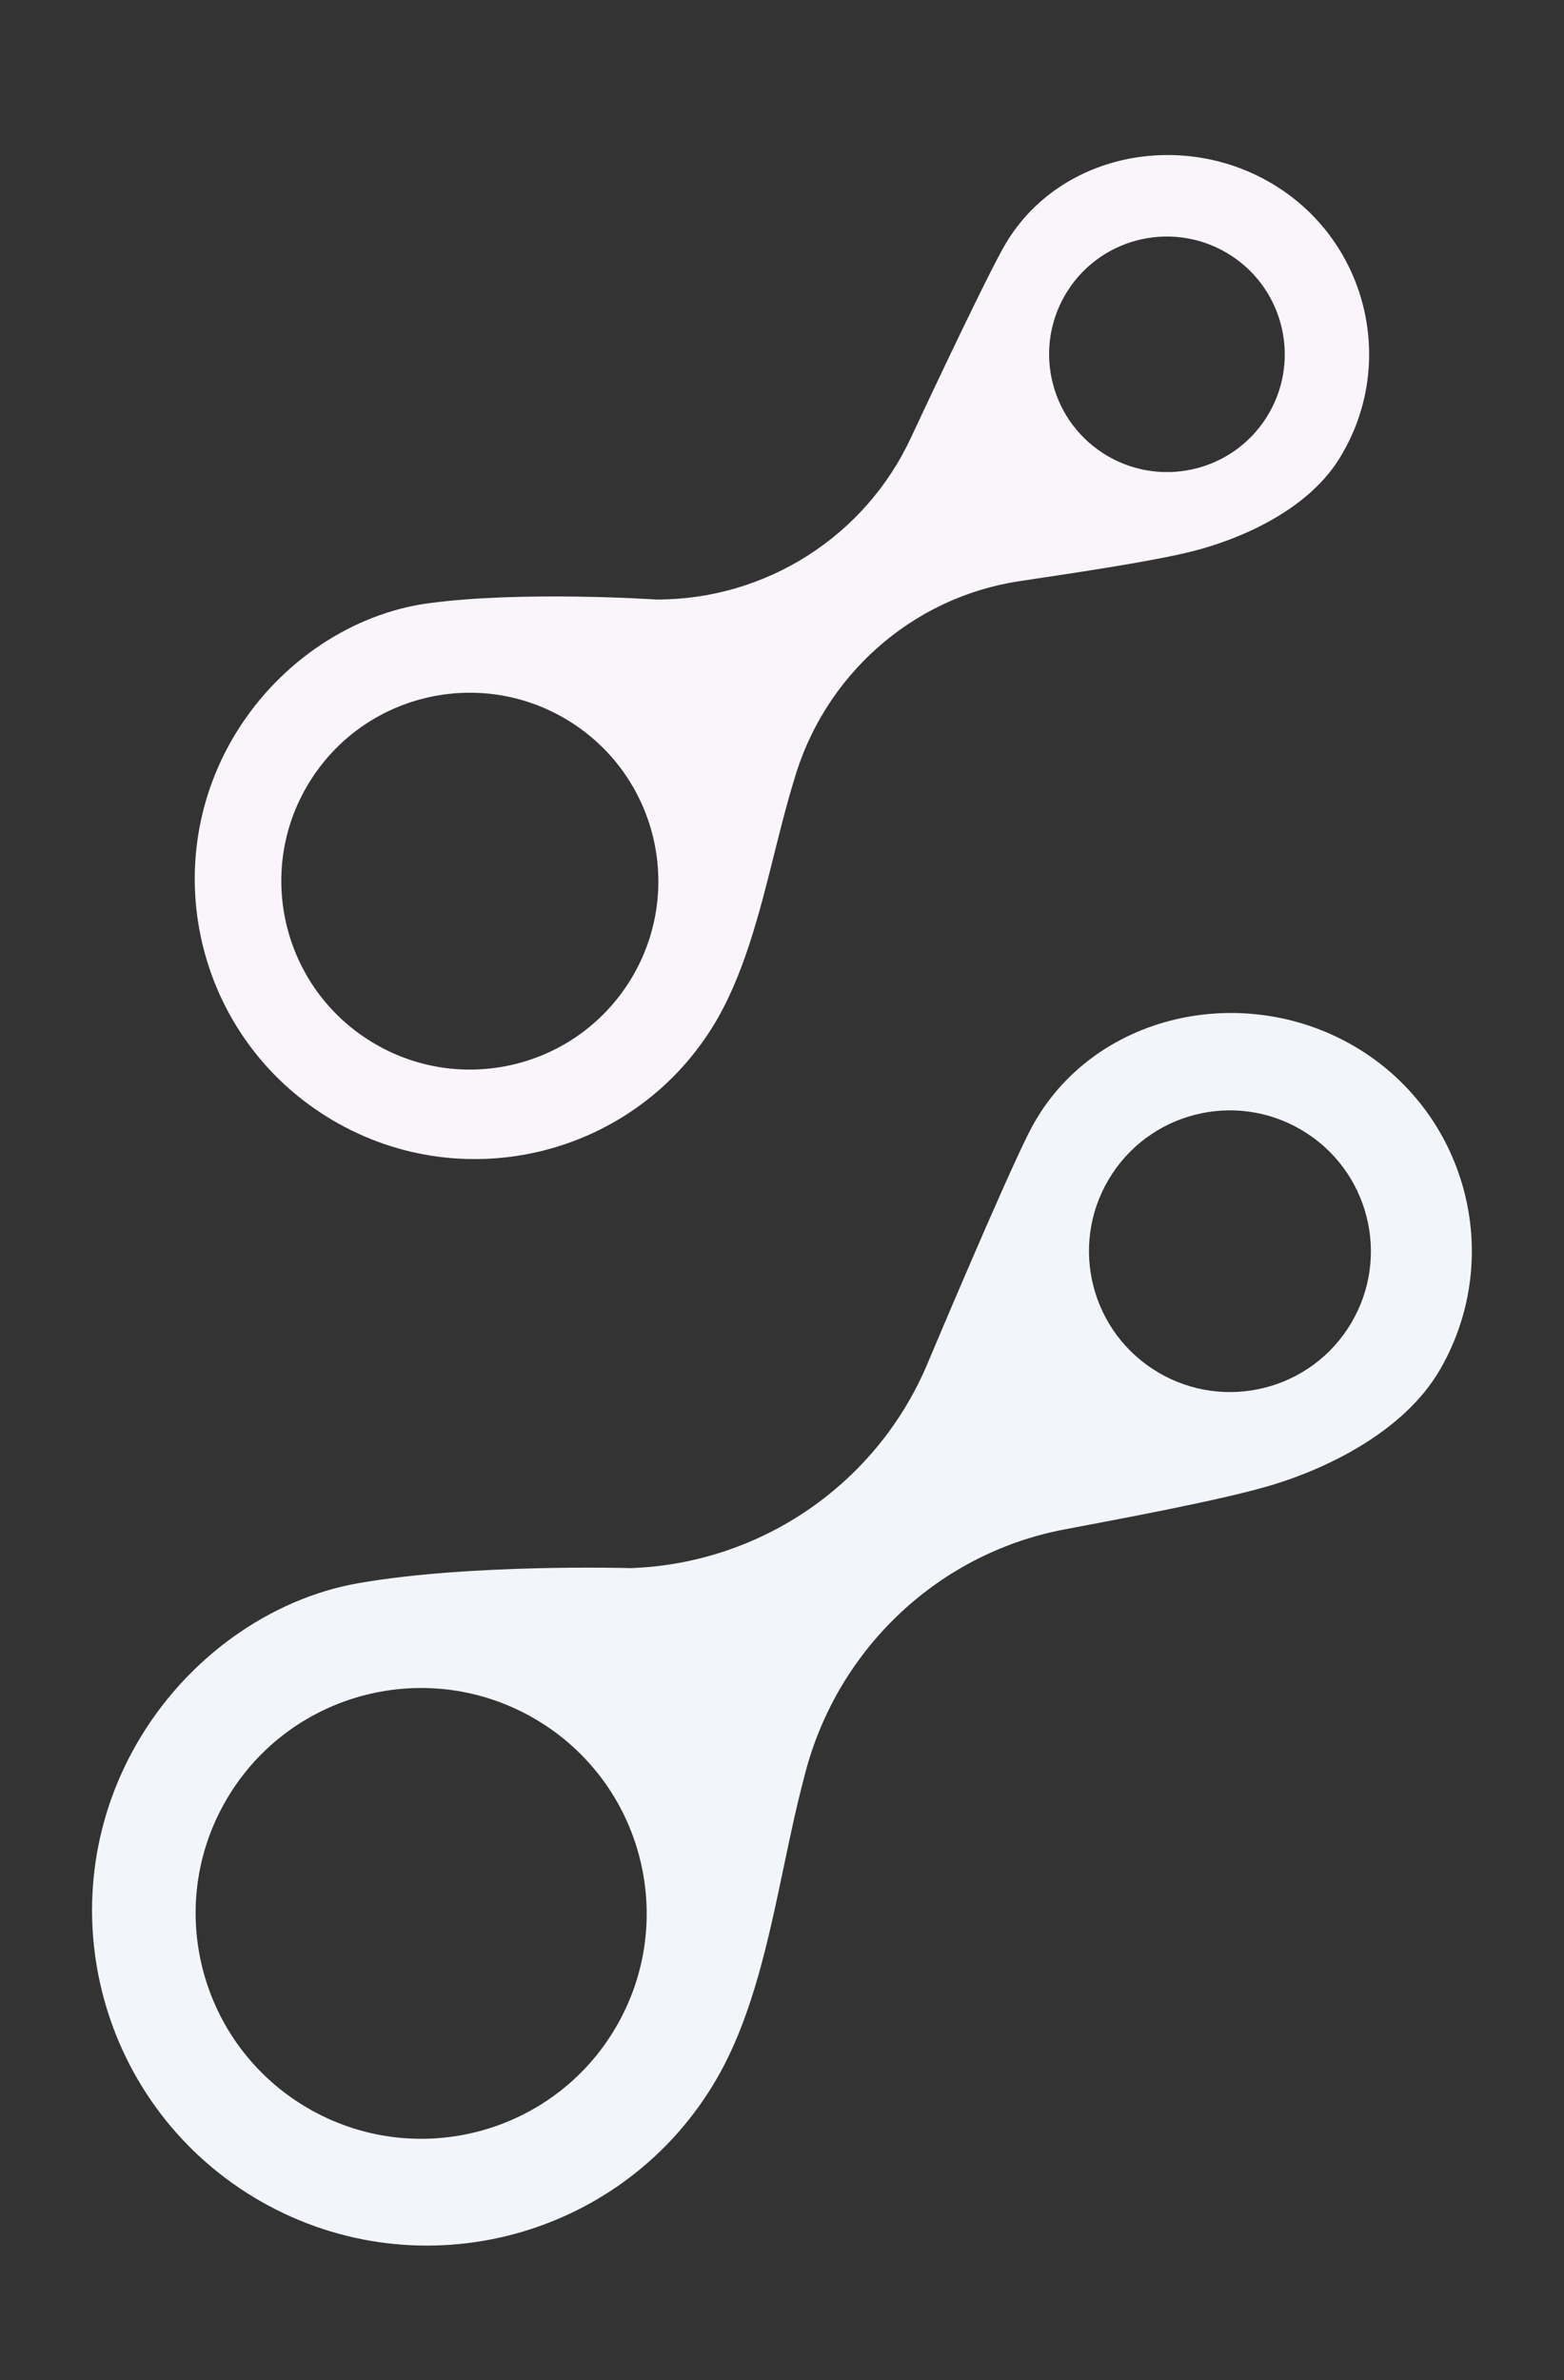
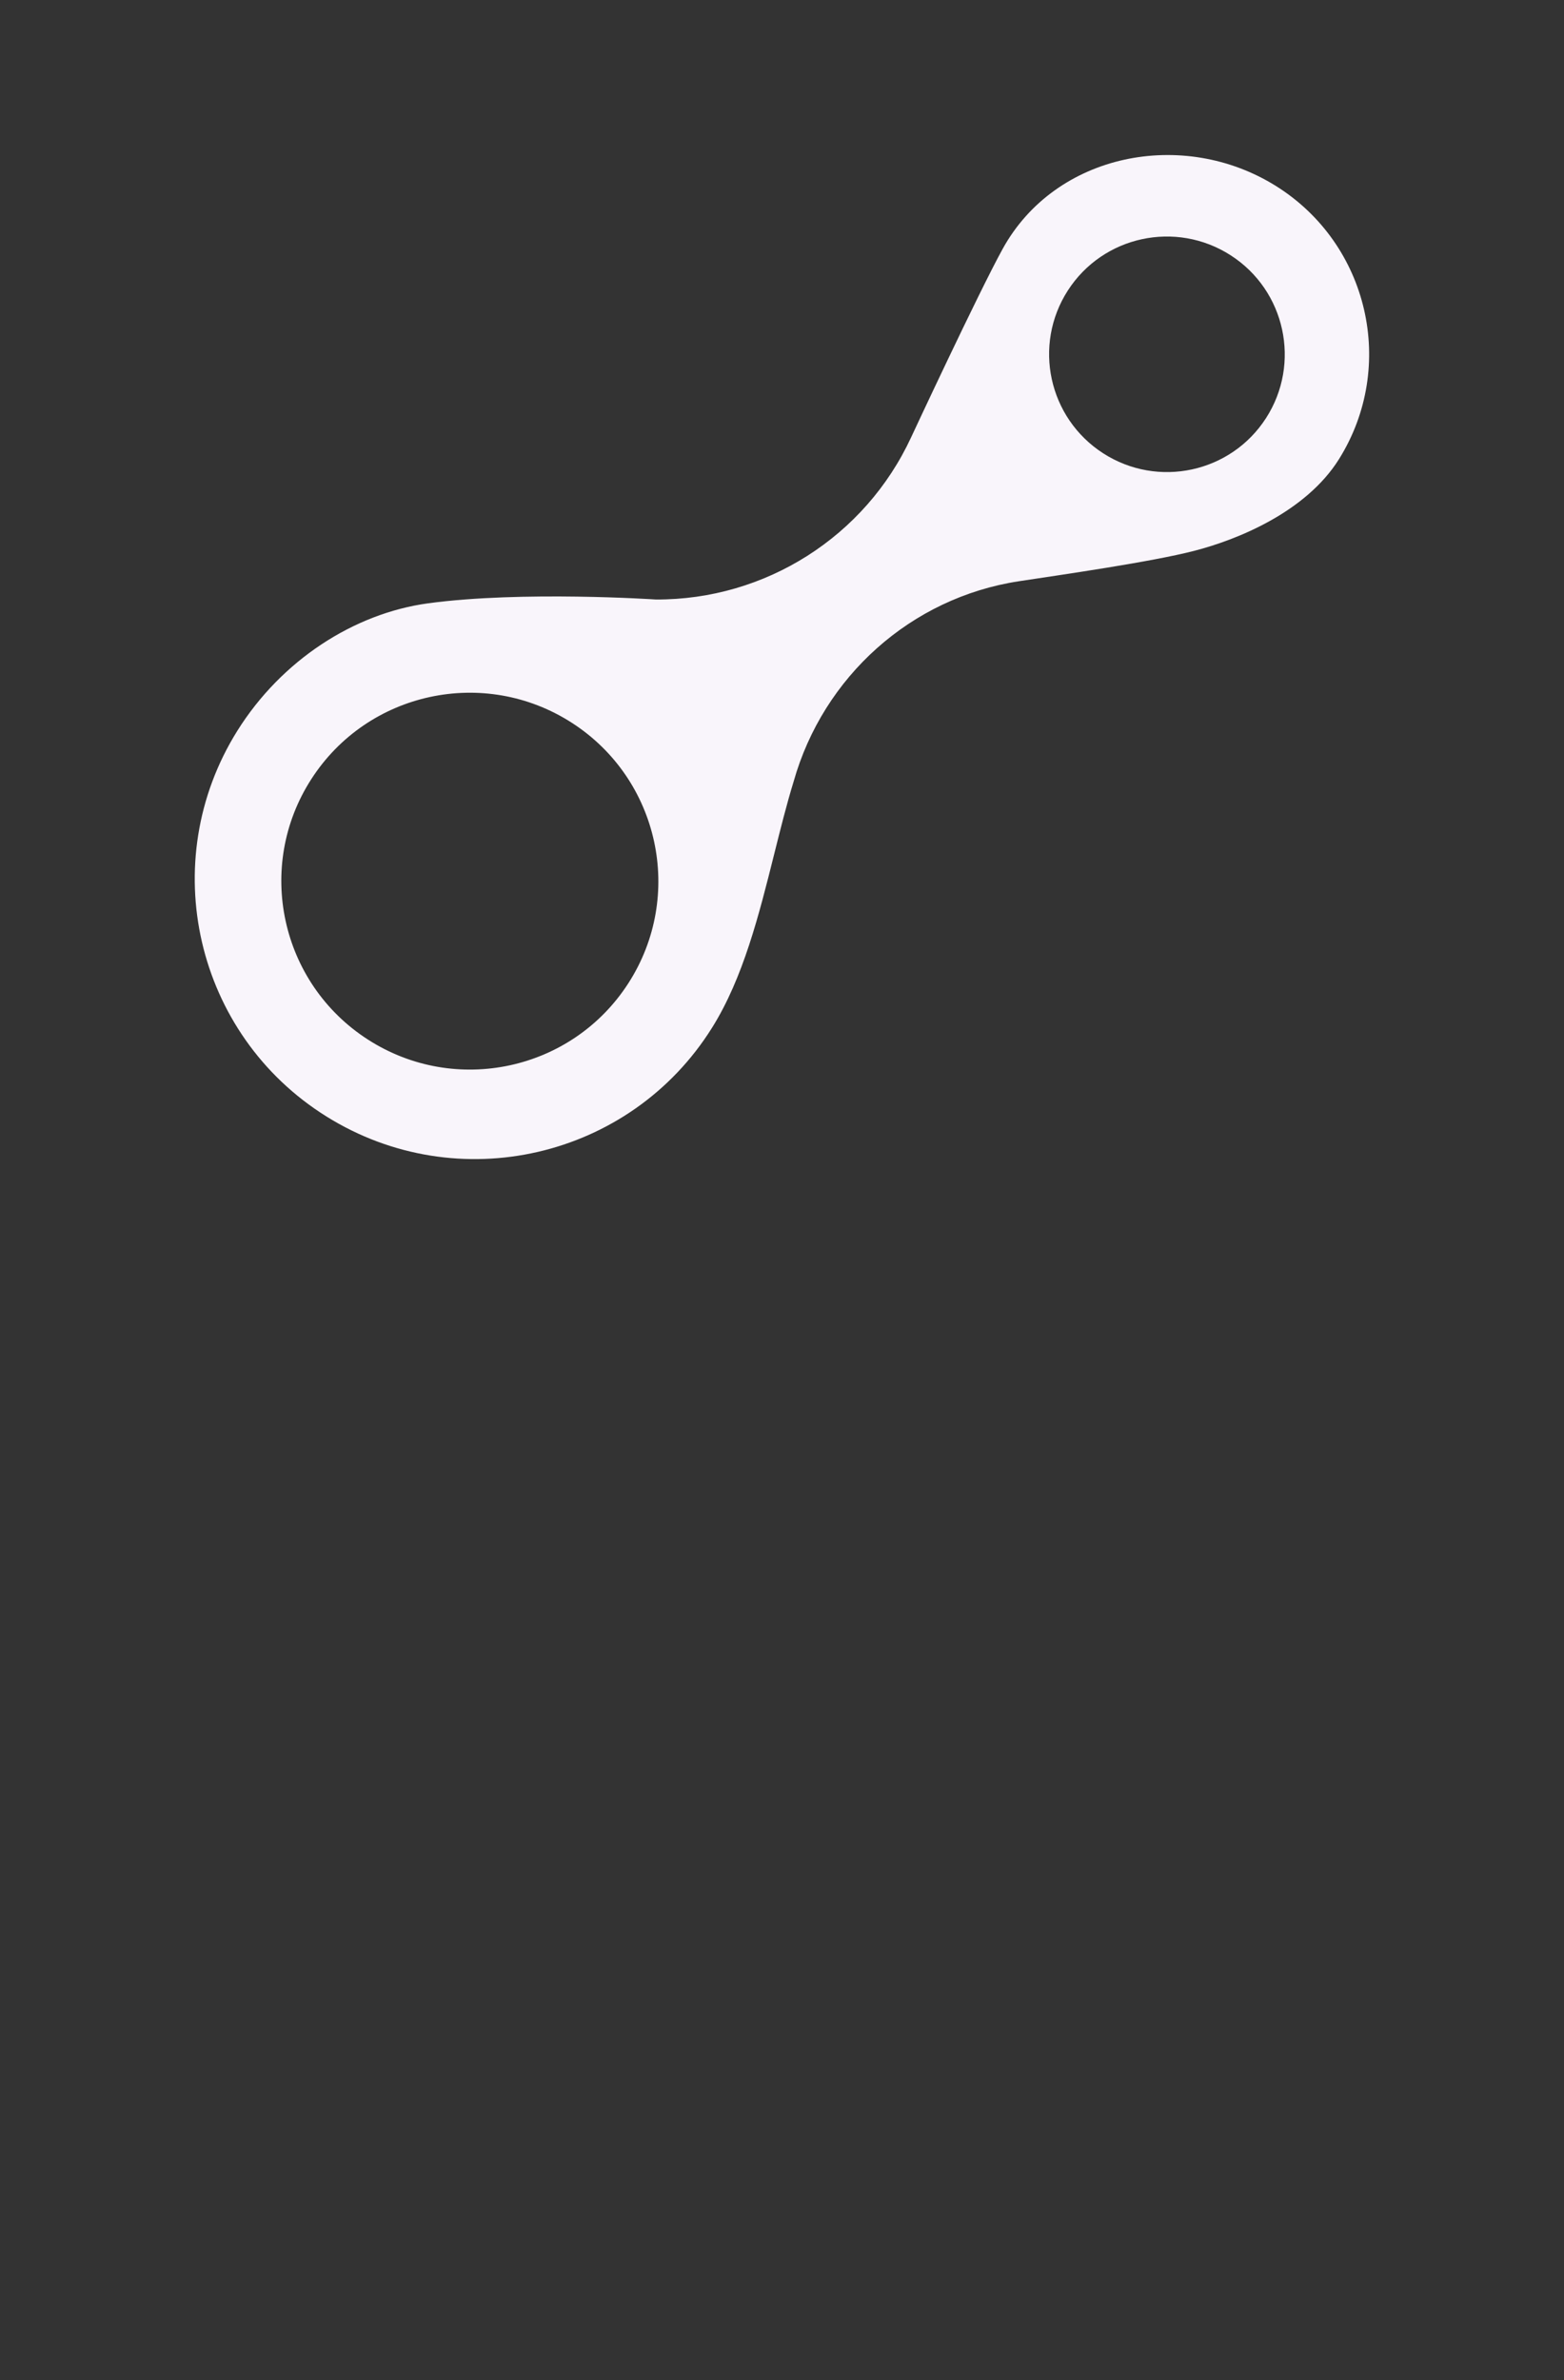
<svg xmlns="http://www.w3.org/2000/svg" version="1.1" id="Calque_1" x="0px" y="0px" width="1920px" height="2920.8px" viewBox="0 0 1920 2920.8" style="enable-background:new 0 0 1920 2920.8;" xml:space="preserve">
  <rect x="0" y="0" width="1920" height="2920.8" fill="#333333" stroke="none" />
  <style type="text/css">
	.st0{fill-rule:evenodd;clip-rule:evenodd;fill:#F9F5FB;}
	.st1{fill-rule:evenodd;clip-rule:evenodd;fill:#F2F5F9;}
</style>
  <path class="st0" d="M525.4,740.4c-91,12.4-179.9,69.9-234.1,156.5c-100.5,160.8-51.6,372.7,109.4,473.2  c161,100.6,373,51.8,473.5-109c38.2-61,57.6-138.6,76.2-212.9c7.7-30.7,15.2-60.9,23.9-89.2c36.4-128.7,144.1-225.5,276.5-245.7  c54-8.2,162.4-23.7,215.2-37.3s137.1-47.5,177.8-112.6c71.2-113.9,36.5-264-77.5-335.2c-114-71.2-270.6-40.4-335.4,77.2  c-29.7,53.9-112.4,231.3-112.4,231.3c-56.5,121.9-178.9,199.6-313.4,199C805.1,735.7,640.8,724.7,525.4,740.4L525.4,740.4z   M1310.9,356.5c43.2-67.1,132.7-86.4,199.9-43.2c67.2,43.2,86.6,132.7,43.4,199.8c-43.2,67.1-132.7,86.4-199.9,43.2  C1287.1,513,1267.7,423.6,1310.9,356.5z M702,887c-107.5-69.2-250.7-38.2-319.8,69.1c-69.2,107.3-38.1,250.4,69.4,319.6  c107.5,69.2,250.7,38.2,319.8-69.1C840.5,1099.3,809.5,956.2,702,887z" />
-   <path class="st1" d="M439.8,1942.9c-108.2,19-211.8,91.9-272.5,197.9c-112.7,196.8-44.3,447.8,152.7,560.6  c197.1,112.7,448.2,44.6,560.9-152.2c42.8-74.7,62.4-168.3,81.2-258c7.8-37.1,15.4-73.5,24.5-107.7  c37.5-155.6,161.8-276.2,319.1-306.4c64.2-12.3,193-35.8,255.5-54.6c62.6-18.8,161.7-63.2,207.2-142.8  c79.8-139.4,31.4-317.2-108.2-397.1c-139.6-79.9-325.3-35.8-397.3,107.8c-33,65.8-123.7,281.6-123.7,281.6  c-61.8,148.3-204.6,246.9-365.4,252.4C773.9,1924.3,577,1918.8,439.8,1942.9L439.8,1942.9z M1360.9,1447.6  c48.6-82.2,154.6-109.5,236.9-60.9c82.3,48.6,109.7,154.5,61.1,236.7c-48.5,82.2-154.6,109.4-236.9,60.9  C1339.7,1635.8,1312.3,1529.8,1360.9,1447.6z M657.7,2110c-131.7-77.7-301.4-34.1-379.1,97.4c-77.7,131.5-33.9,301.1,97.8,378.8  c131.7,77.7,301.4,34.1,379.1-97.4C833.1,2357.3,789.4,2187.7,657.7,2110z" />
</svg>